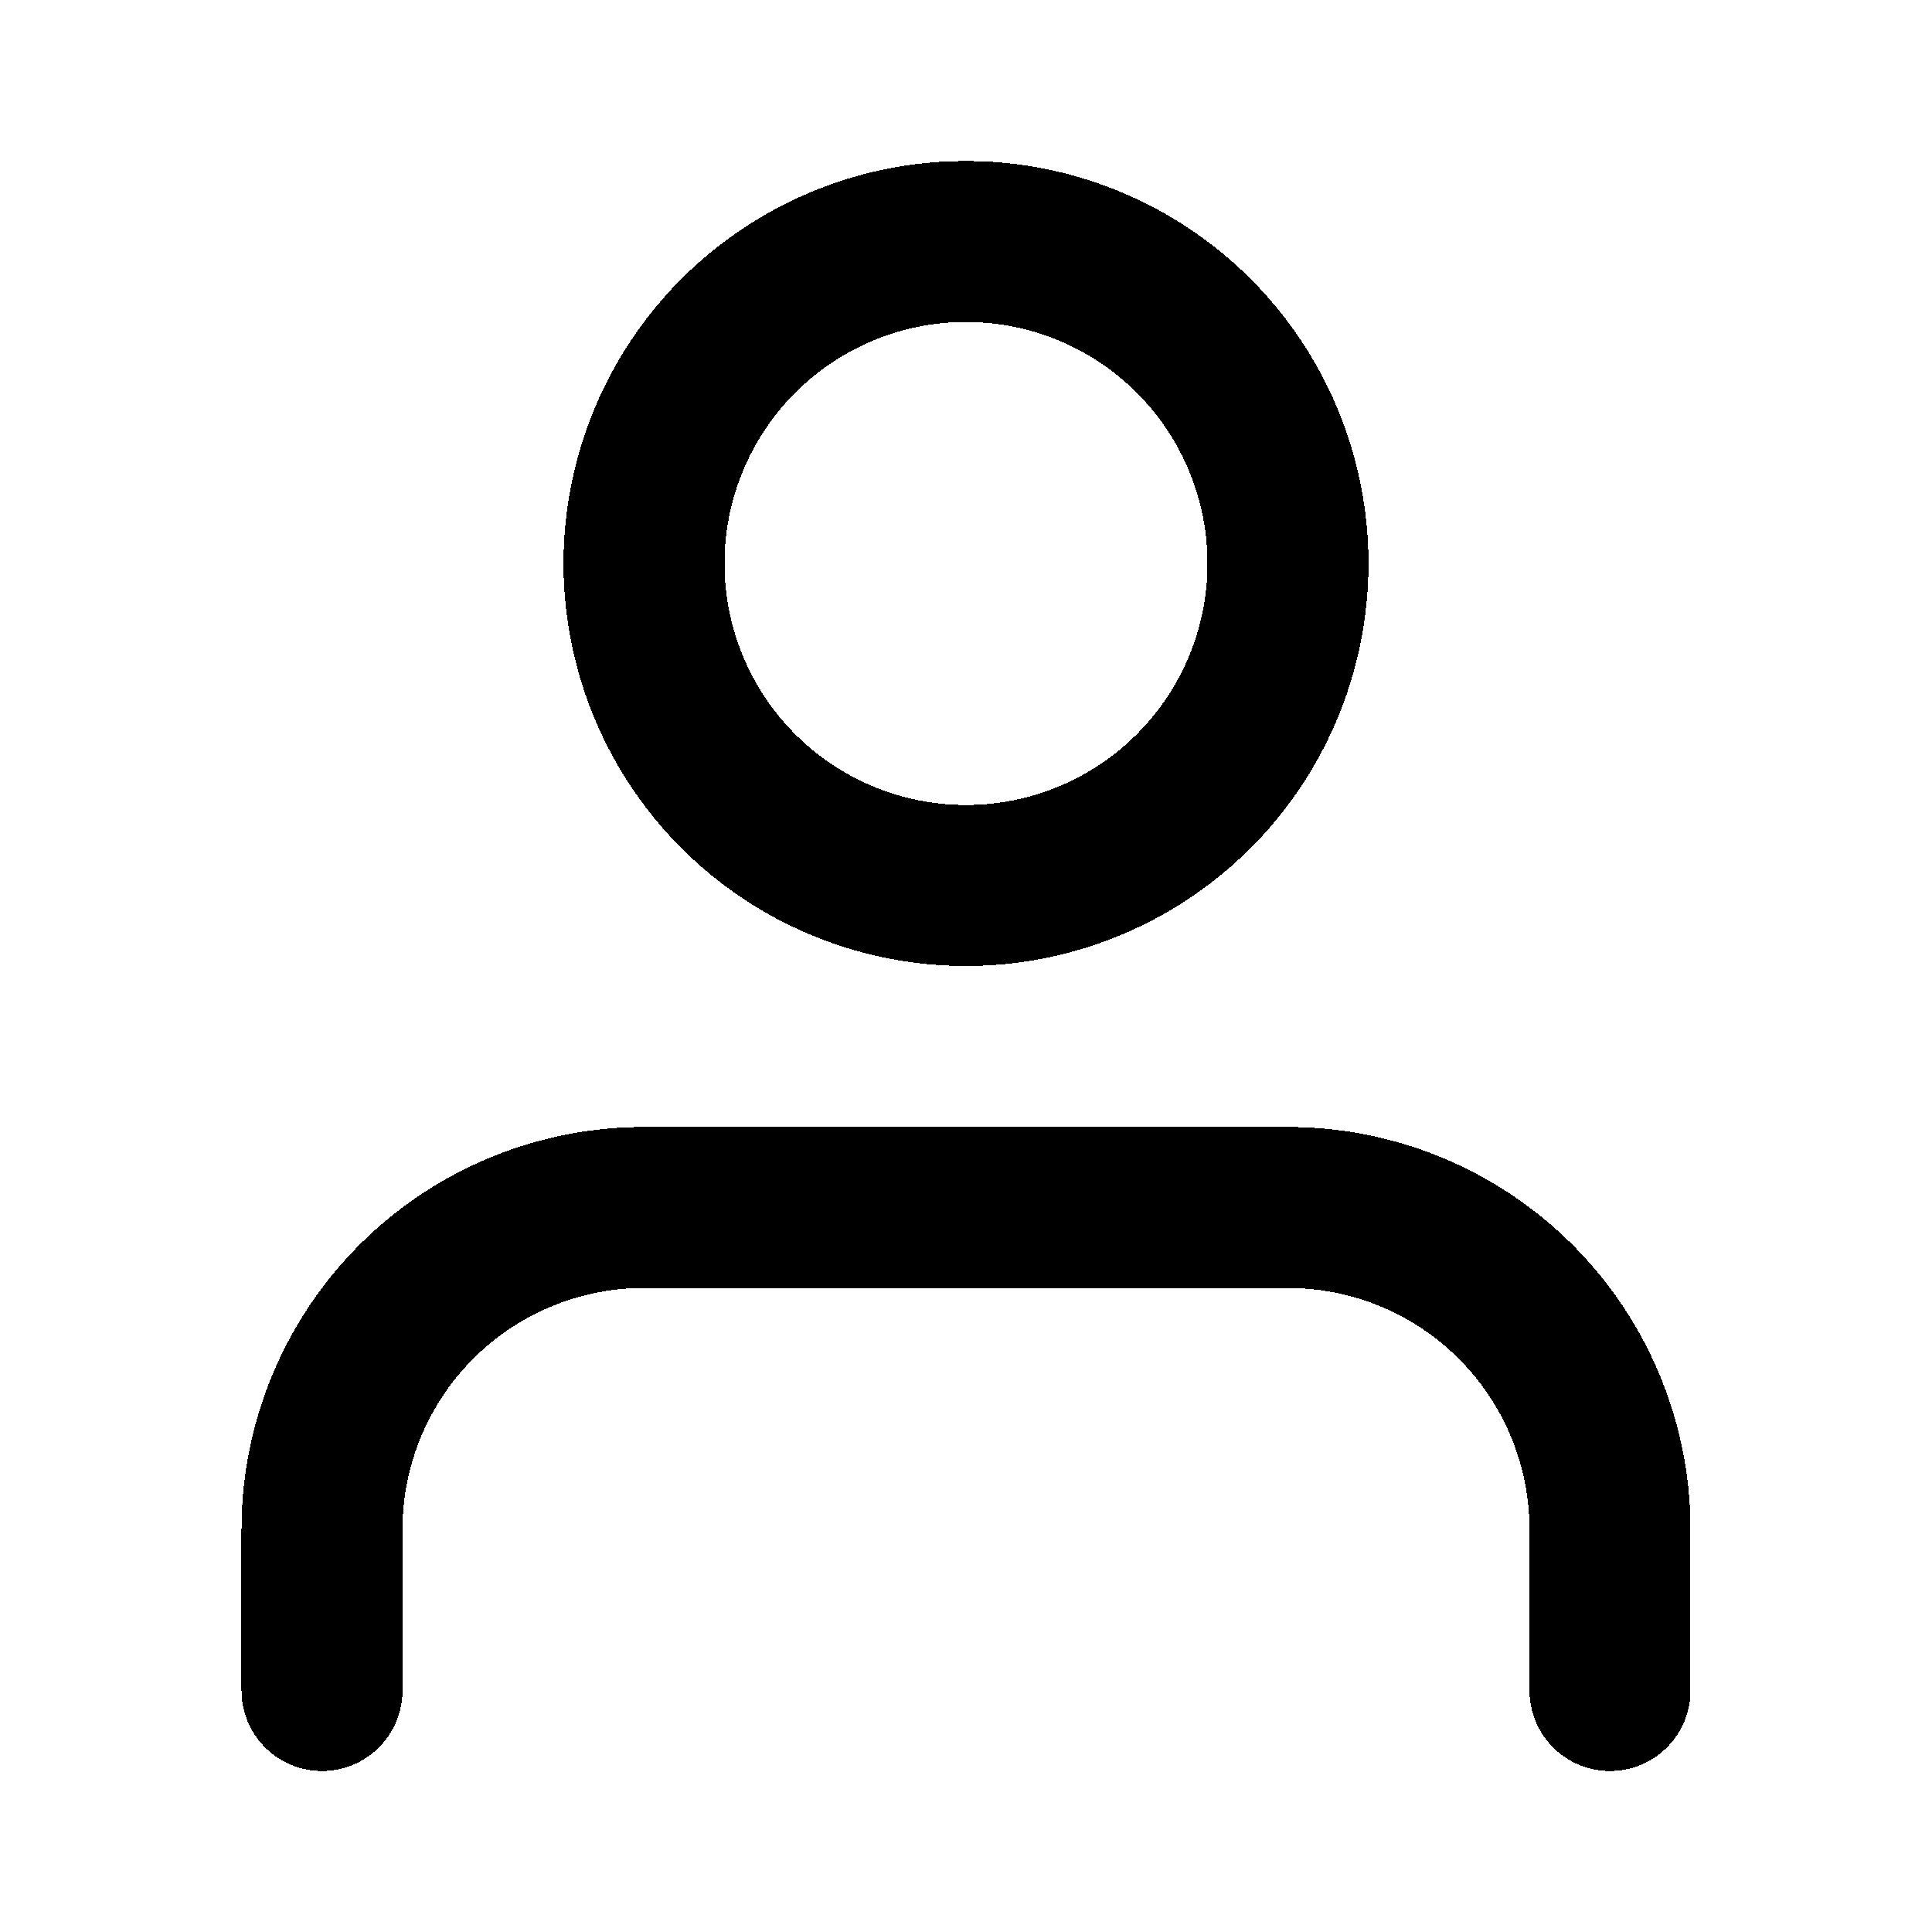
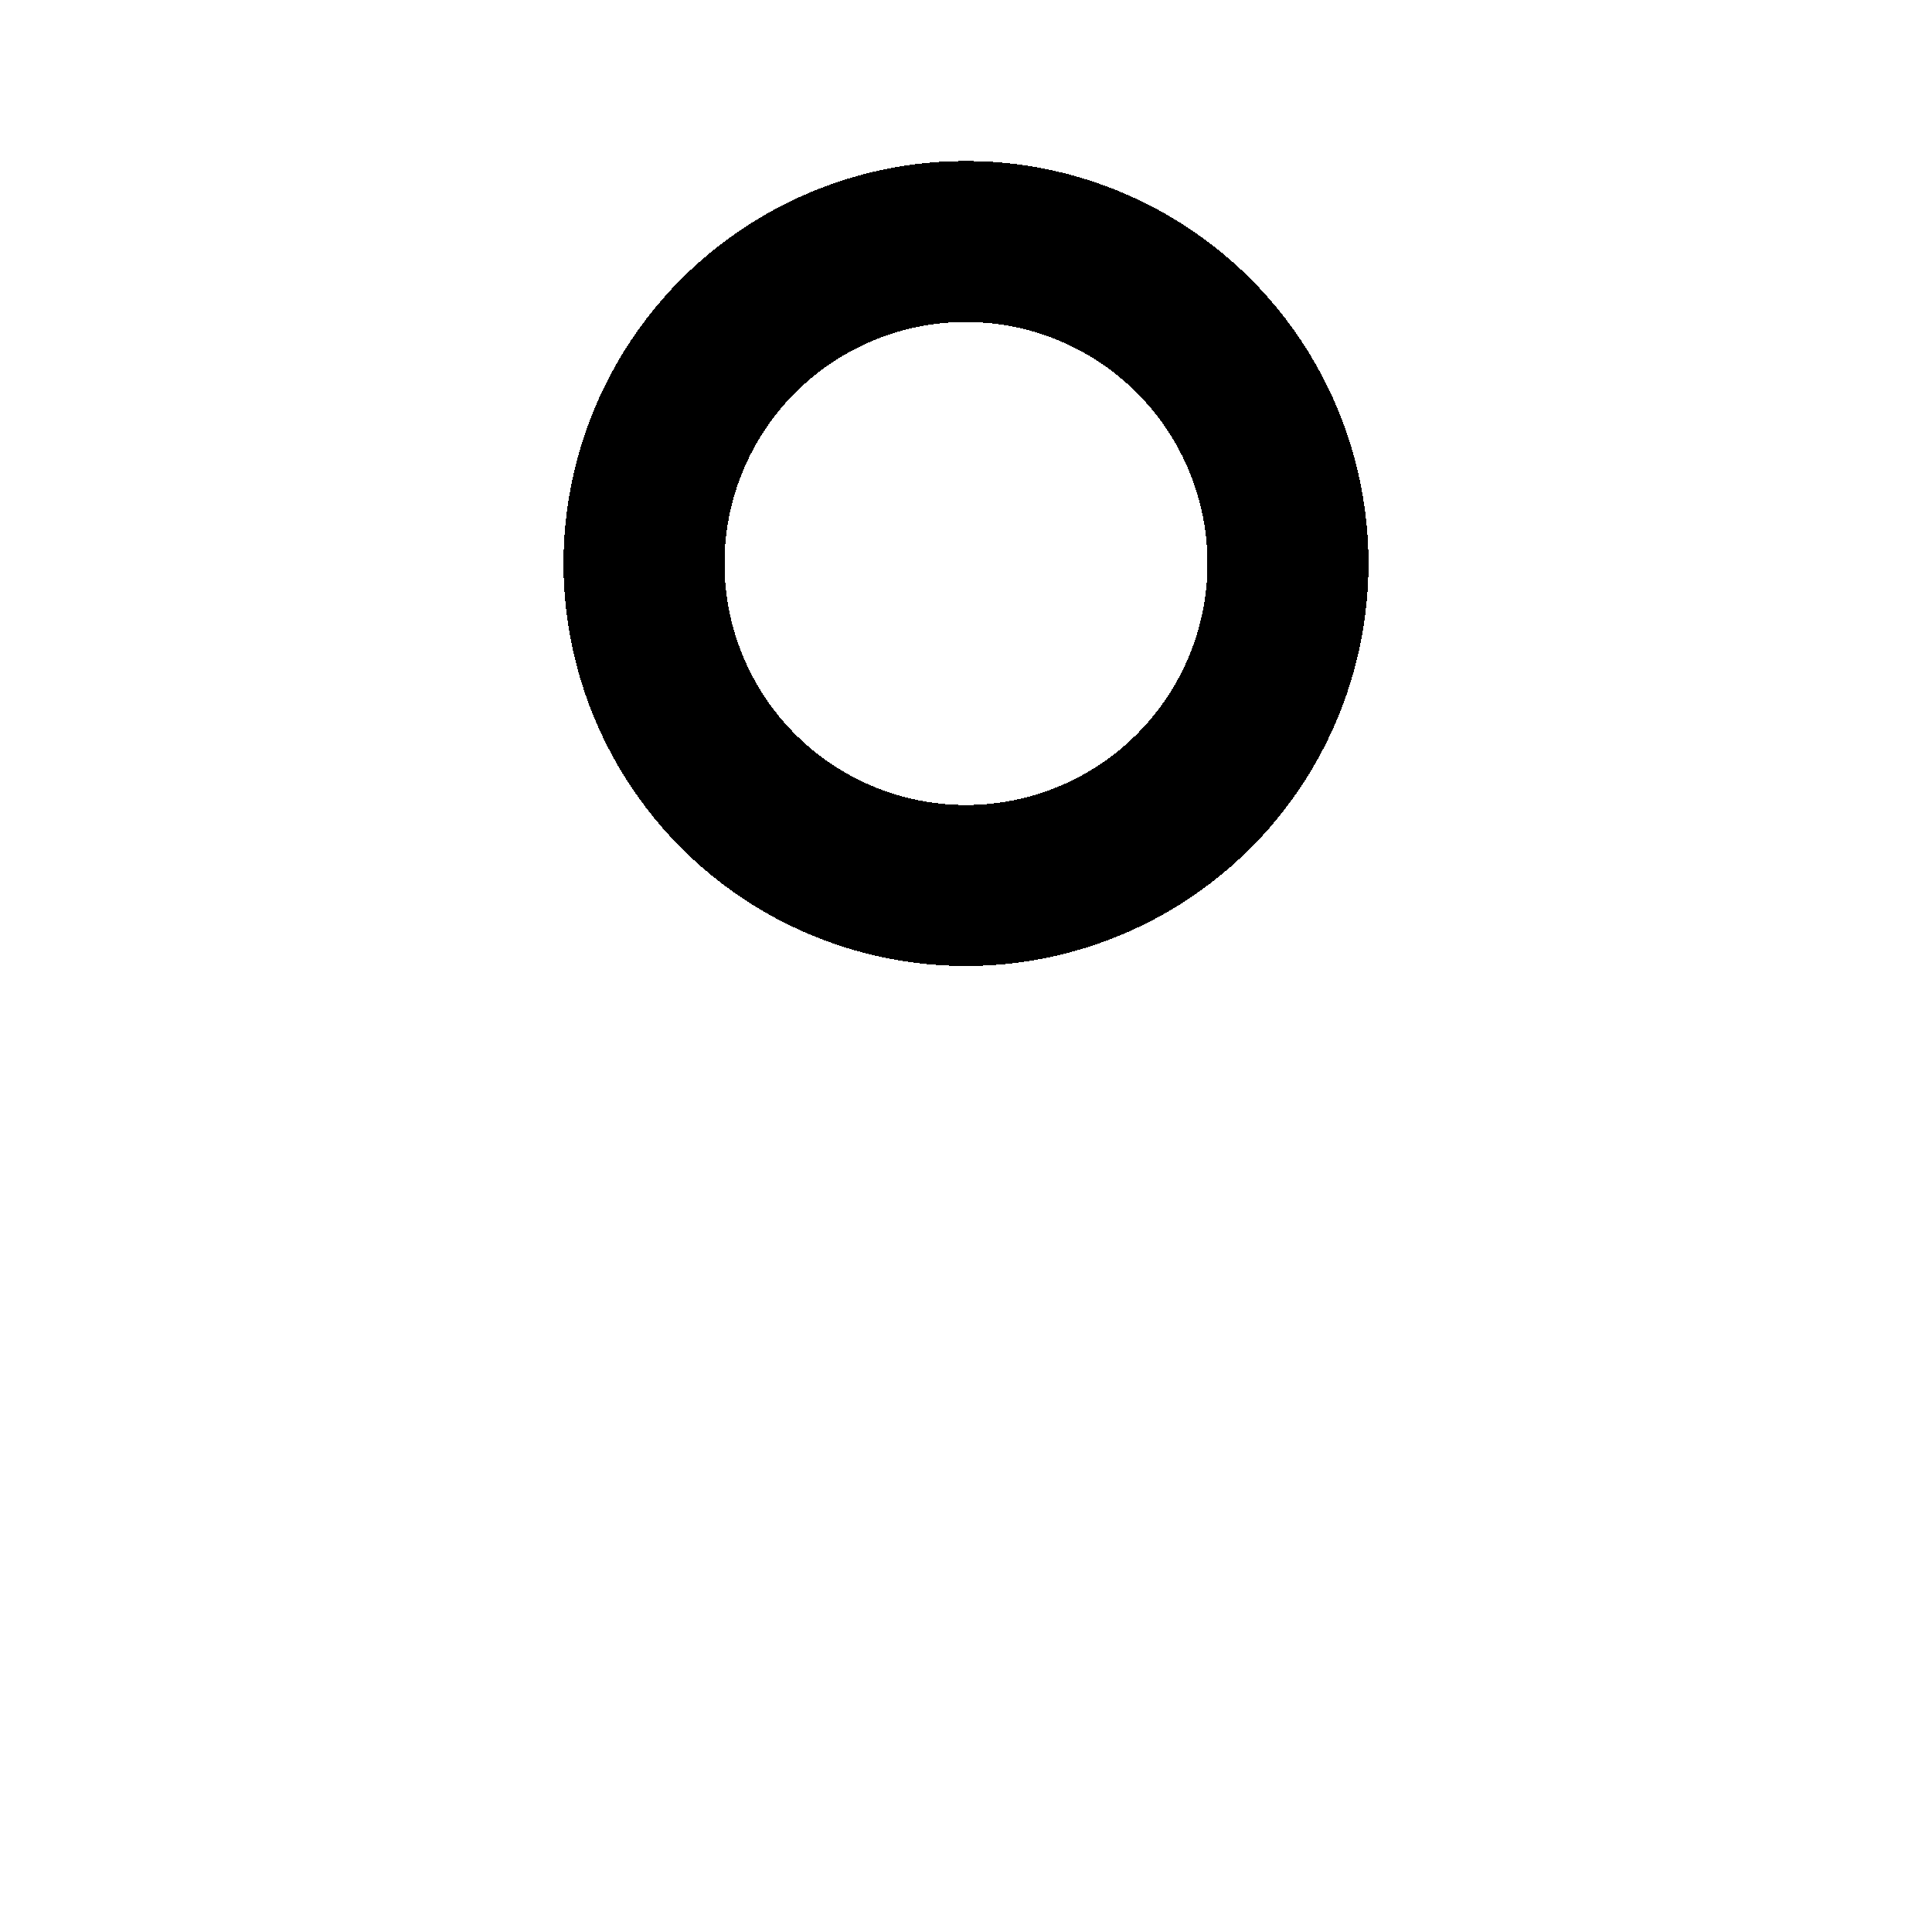
<svg xmlns="http://www.w3.org/2000/svg" width="24" height="24" fill="none" stroke="currentColor" stroke-linecap="round" stroke-linejoin="round" stroke-width="2" viewBox="0 0 24 24" shape-rendering="crispEdges">
-   <path d="M20 21v-2a4 4 0 0 0-4-4H8a4 4 0 0 0-4 4v2" />
  <circle cx="12" cy="7" r="4" />
</svg>